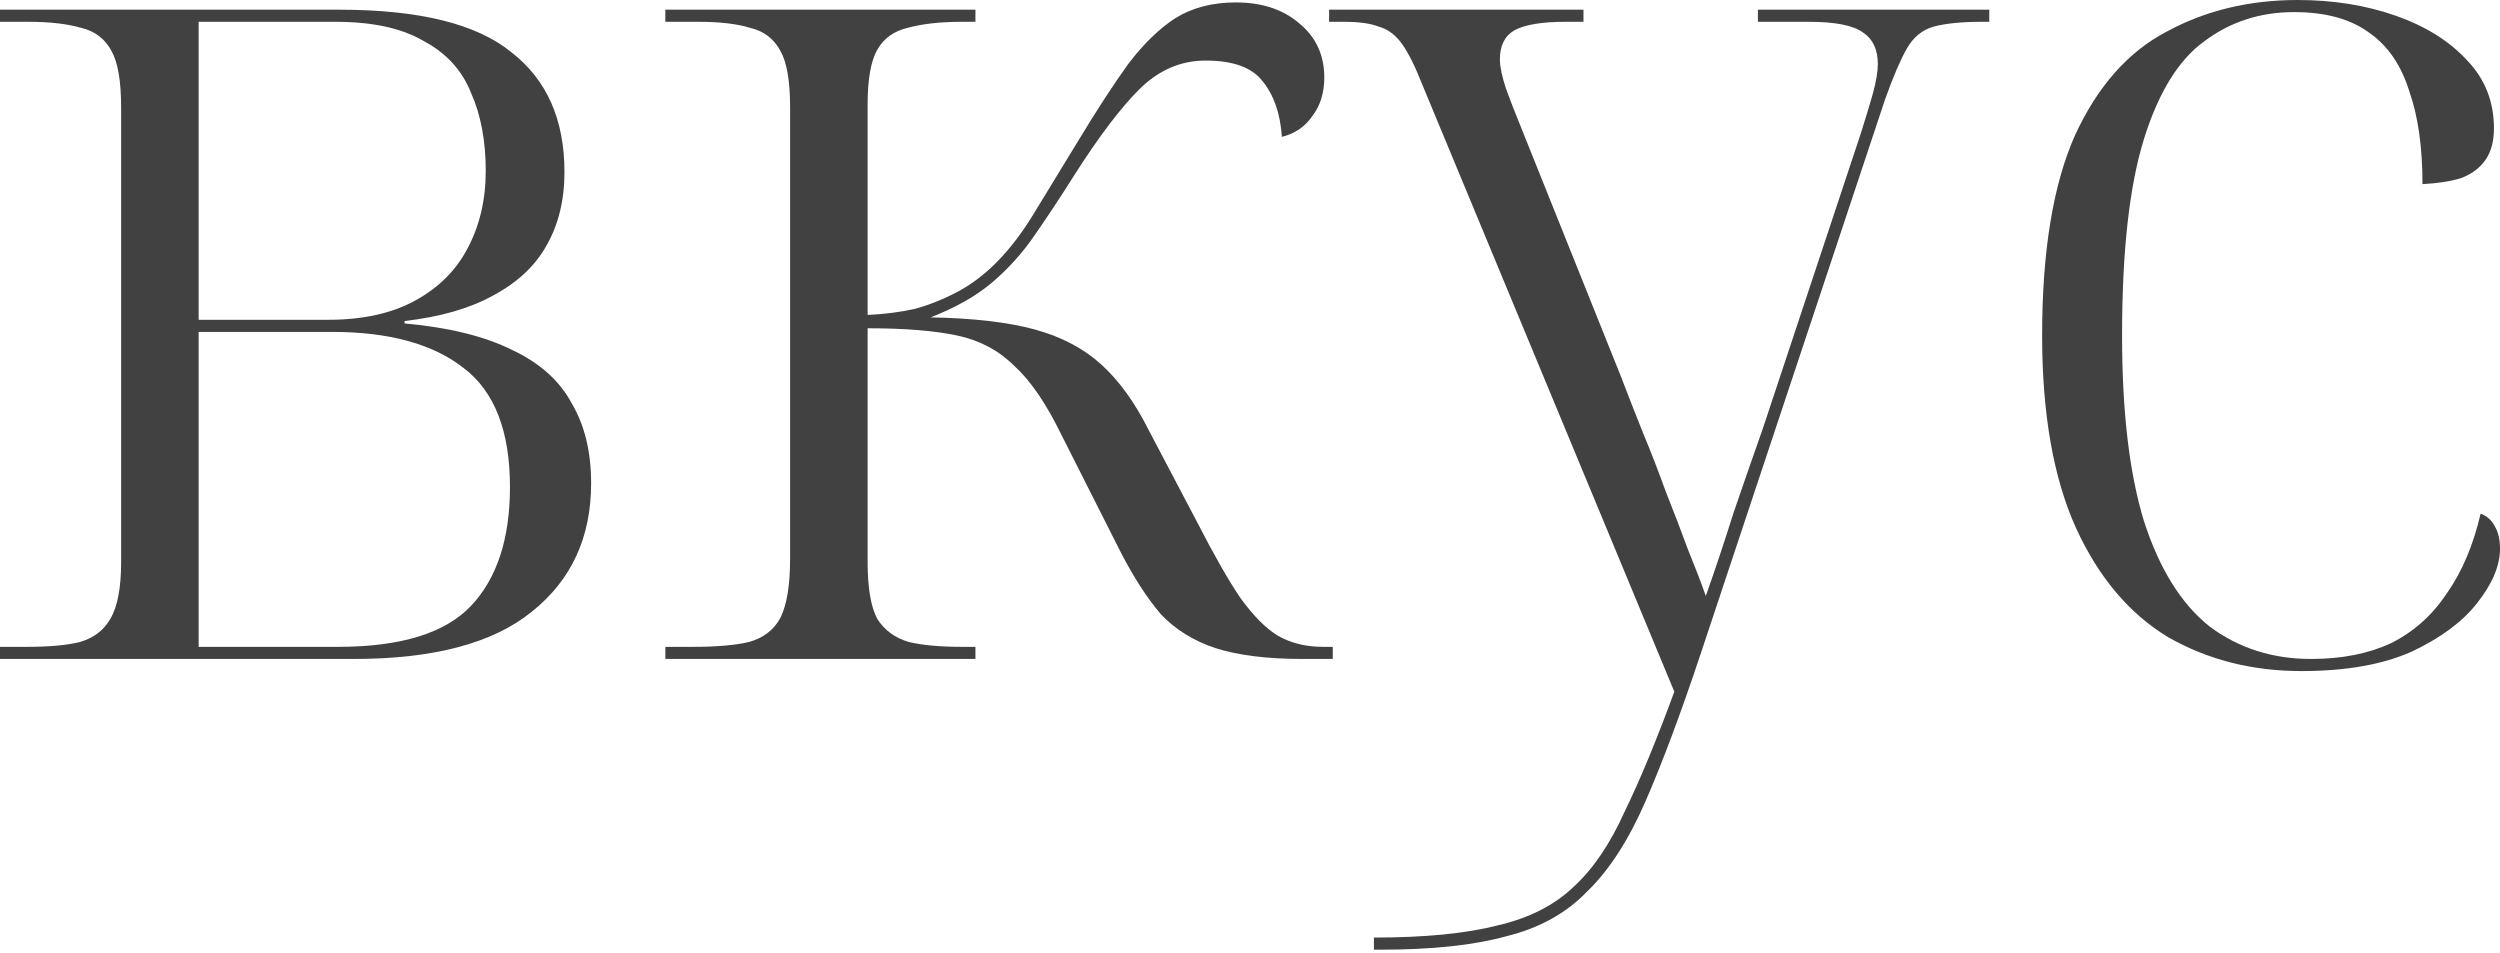
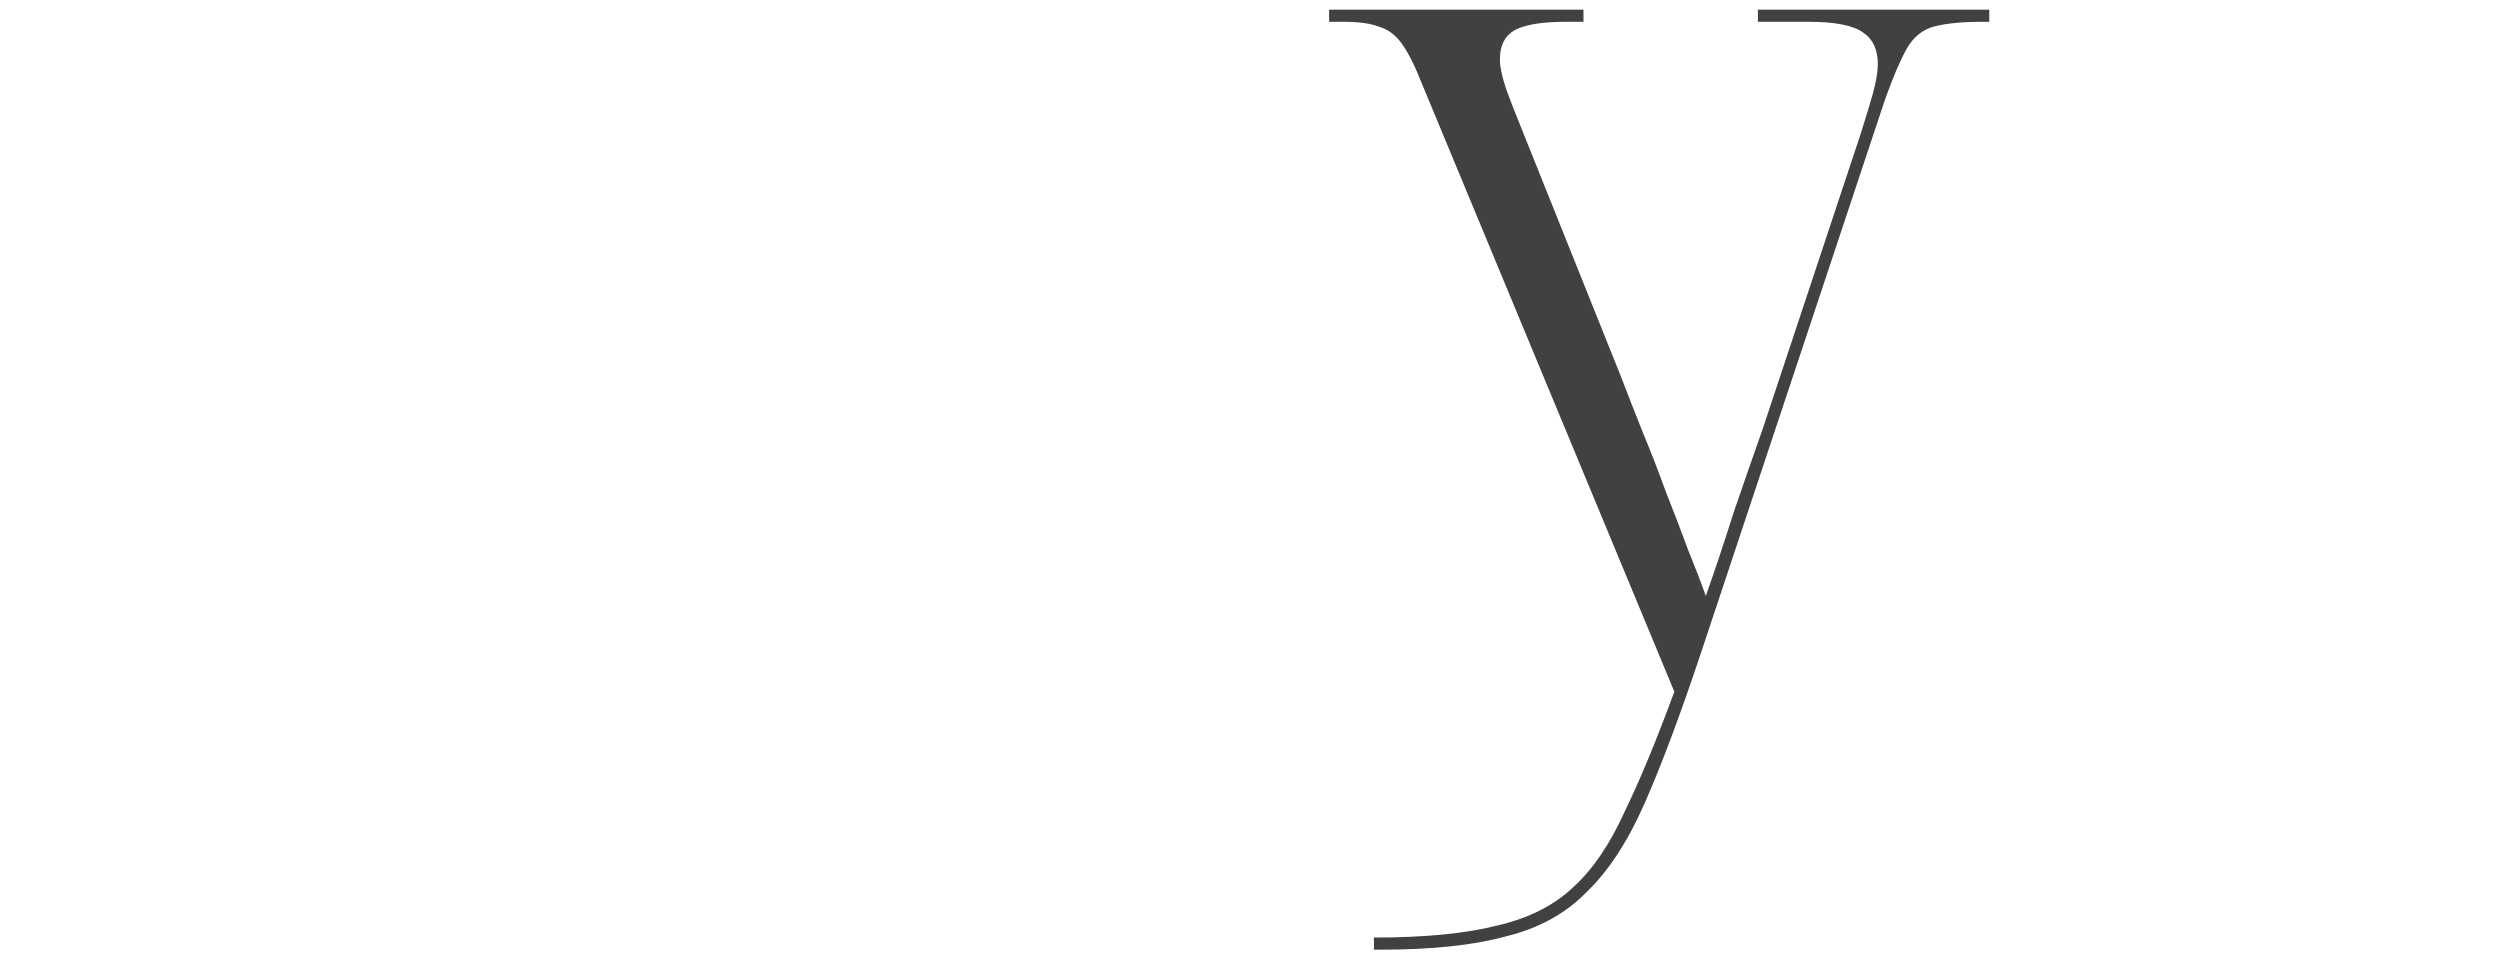
<svg xmlns="http://www.w3.org/2000/svg" width="598" height="228" viewBox="0 0 598 228" fill="none">
-   <path d="M0 157.623V154.726H6.374C11.783 154.726 16.033 154.339 19.123 153.567C22.407 152.601 24.822 150.766 26.367 148.061C28.106 145.164 28.975 140.624 28.975 134.443V25.788C28.975 19.413 28.202 14.874 26.657 12.169C25.111 9.272 22.697 7.437 19.413 6.664C16.129 5.698 11.88 5.215 6.664 5.215H0V2.318H81.129C100.253 2.318 113.968 5.698 122.274 12.459C130.773 19.027 135.023 28.588 135.023 41.144C135.023 47.905 133.574 53.797 130.676 58.819C127.972 63.648 123.722 67.608 117.928 70.699C112.326 73.789 105.275 75.817 96.776 76.783V77.363C107.4 78.329 115.996 80.453 122.563 83.737C129.131 86.828 133.864 91.078 136.761 96.486C139.852 101.702 141.397 108.076 141.397 115.61C141.397 128.552 136.665 138.789 127.199 146.323C117.928 153.856 103.73 157.623 84.606 157.623H0ZM80.84 154.726C95.907 154.726 106.531 151.442 112.712 144.874C118.893 138.306 121.984 128.841 121.984 116.479C121.984 103.15 118.314 93.685 110.974 88.084C103.633 82.288 93.106 79.391 79.391 79.391H47.519V154.726H80.84ZM78.522 76.493C86.828 76.493 93.782 74.948 99.384 71.858C104.985 68.767 109.138 64.614 111.843 59.398C114.74 53.99 116.189 47.809 116.189 40.855C116.189 33.707 115.03 27.526 112.712 22.311C110.587 16.902 106.821 12.749 101.412 9.851C96.196 6.761 89.146 5.215 80.26 5.215H47.519V76.493H78.522Z" fill="#424141" />
-   <path d="M159.149 157.623V154.726H165.813C171.415 154.726 175.858 154.339 179.141 153.567C182.618 152.601 185.129 150.669 186.675 147.772C188.22 144.681 188.993 139.948 188.993 133.574V25.788C188.993 19.413 188.22 14.874 186.675 12.169C185.129 9.272 182.715 7.437 179.431 6.664C176.34 5.698 172.187 5.215 166.972 5.215H159.149V2.318H233.324V5.215H230.137C224.922 5.215 220.575 5.698 217.098 6.664C213.815 7.437 211.4 9.175 209.855 11.88C208.309 14.584 207.537 18.93 207.537 24.918V75.335C211.593 75.141 215.36 74.659 218.837 73.886C222.314 72.92 225.694 71.568 228.978 69.829C232.262 68.091 235.352 65.773 238.25 62.875C241.534 59.592 244.624 55.535 247.522 50.706C250.613 45.684 254.09 39.985 257.953 33.611C262.396 26.27 266.356 20.186 269.833 15.357C273.503 10.527 277.269 6.857 281.133 4.346C285.189 1.835 290.018 0.579 295.62 0.579C301.801 0.579 306.824 2.221 310.687 5.505C314.743 8.789 316.772 13.135 316.772 18.544C316.772 22.214 315.806 25.305 313.874 27.816C312.136 30.327 309.721 31.969 306.631 32.742C306.244 27.14 304.699 22.697 301.995 19.413C299.483 16.129 294.944 14.487 288.376 14.487C282.388 14.487 277.076 16.805 272.44 21.441C267.997 25.884 262.879 32.645 257.084 41.724C253.8 46.939 250.613 51.768 247.522 56.211C244.624 60.461 241.244 64.228 237.381 67.511C233.517 70.795 228.592 73.596 222.604 75.914C232.841 76.107 241.147 77.073 247.522 78.811C253.896 80.55 259.208 83.351 263.458 87.214C267.708 91.078 271.474 96.293 274.758 102.861L286.348 124.881C290.405 132.801 293.882 138.886 296.779 143.136C299.87 147.385 302.864 150.379 305.761 152.118C308.852 153.856 312.426 154.726 316.482 154.726H318.8V157.623H311.556C303.057 157.623 296.103 156.754 290.694 155.015C285.479 153.277 281.133 150.572 277.656 146.902C274.372 143.039 271.185 138.113 268.094 132.125L253.896 104.02C250.226 96.486 246.46 90.981 242.596 87.504C238.926 83.834 234.387 81.419 228.978 80.26C223.569 79.101 216.422 78.522 207.537 78.522V134.443C207.537 140.624 208.309 145.164 209.855 148.061C211.593 150.766 214.104 152.601 217.388 153.567C220.672 154.339 224.922 154.726 230.137 154.726H233.324V157.623H159.149Z" fill="#424141" />
  <path d="M328.64 224.265C340.81 224.265 350.661 223.299 358.194 221.368C365.728 219.629 371.813 216.538 376.449 212.096C381.085 207.846 385.141 201.858 388.618 194.131C392.288 186.598 396.248 177.036 400.498 165.446L340.23 20.282C338.492 15.84 336.85 12.556 335.304 10.431C333.759 8.306 331.924 6.954 329.799 6.374C327.867 5.602 325.067 5.215 321.396 5.215H317.919V2.318H378.767V5.215H374.42C368.818 5.215 364.762 5.892 362.251 7.244C359.933 8.596 358.774 10.914 358.774 14.198C358.774 15.936 359.257 18.254 360.223 21.152C361.188 23.856 362.734 27.816 364.859 33.031L387.749 90.112C389.294 94.168 391.033 98.611 392.964 103.44C394.896 108.076 396.731 112.809 398.469 117.638C400.401 122.467 402.14 127.006 403.685 131.256C405.423 135.506 406.872 139.272 408.031 142.556C410.349 135.988 412.57 129.324 414.695 122.563C417.013 115.803 419.331 109.138 421.649 102.571L445.119 31.872C446.278 28.202 447.244 25.015 448.016 22.311C448.789 19.413 449.175 17.095 449.175 15.357C449.175 11.88 448.016 9.369 445.698 7.823C443.38 6.085 439.034 5.215 432.66 5.215H420.49V2.318H475.832V5.215H474.094C469.265 5.215 465.401 5.602 462.504 6.374C459.799 7.147 457.675 8.886 456.129 11.59C454.584 14.294 452.845 18.351 450.914 23.759L406.872 156.174C402.043 170.662 397.6 182.541 393.544 191.813C389.487 201.085 384.851 208.232 379.636 213.255C374.613 218.47 368.142 222.044 360.223 223.975C352.496 226.1 342.548 227.163 330.379 227.163H328.64V224.265Z" fill="#424141" />
-   <path d="M550.483 160.521C538.7 160.521 528.076 157.816 518.611 152.408C509.339 146.806 501.999 138.113 496.59 126.33C491.181 114.354 488.477 98.997 488.477 80.26C488.477 60.171 491.085 44.235 496.3 32.452C501.709 20.669 509.049 12.363 518.321 7.533C527.593 2.511 538.024 0 549.614 0C558.113 0 565.936 1.256 573.083 3.767C580.231 6.278 585.929 9.851 590.179 14.487C594.428 18.93 596.553 24.339 596.553 30.713C596.553 33.804 595.877 36.315 594.525 38.247C593.173 40.178 591.241 41.627 588.73 42.593C586.219 43.366 583.128 43.849 579.458 44.042C579.458 35.156 578.396 27.719 576.271 21.731C574.339 15.55 571.152 10.914 566.709 7.823C562.266 4.539 556.278 2.897 548.745 2.897C540.632 2.897 533.484 5.215 527.303 9.851C521.122 14.294 516.293 22.117 512.816 33.321C509.339 44.525 507.6 60.171 507.6 80.26C507.6 98.418 509.339 113.195 512.816 124.592C516.486 135.988 521.701 144.391 528.462 149.8C535.416 155.015 543.529 157.623 552.801 157.623C560.141 157.623 566.516 156.367 571.924 153.856C577.333 151.152 581.776 147.192 585.253 141.977C588.923 136.761 591.627 130.387 593.366 122.853C594.911 123.433 596.07 124.495 596.843 126.04C597.615 127.393 598.002 129.131 598.002 131.256C598.002 135.312 596.167 139.659 592.497 144.295C589.02 148.737 583.804 152.601 576.85 155.885C569.896 158.975 561.107 160.521 550.483 160.521Z" fill="#424141" />
</svg>